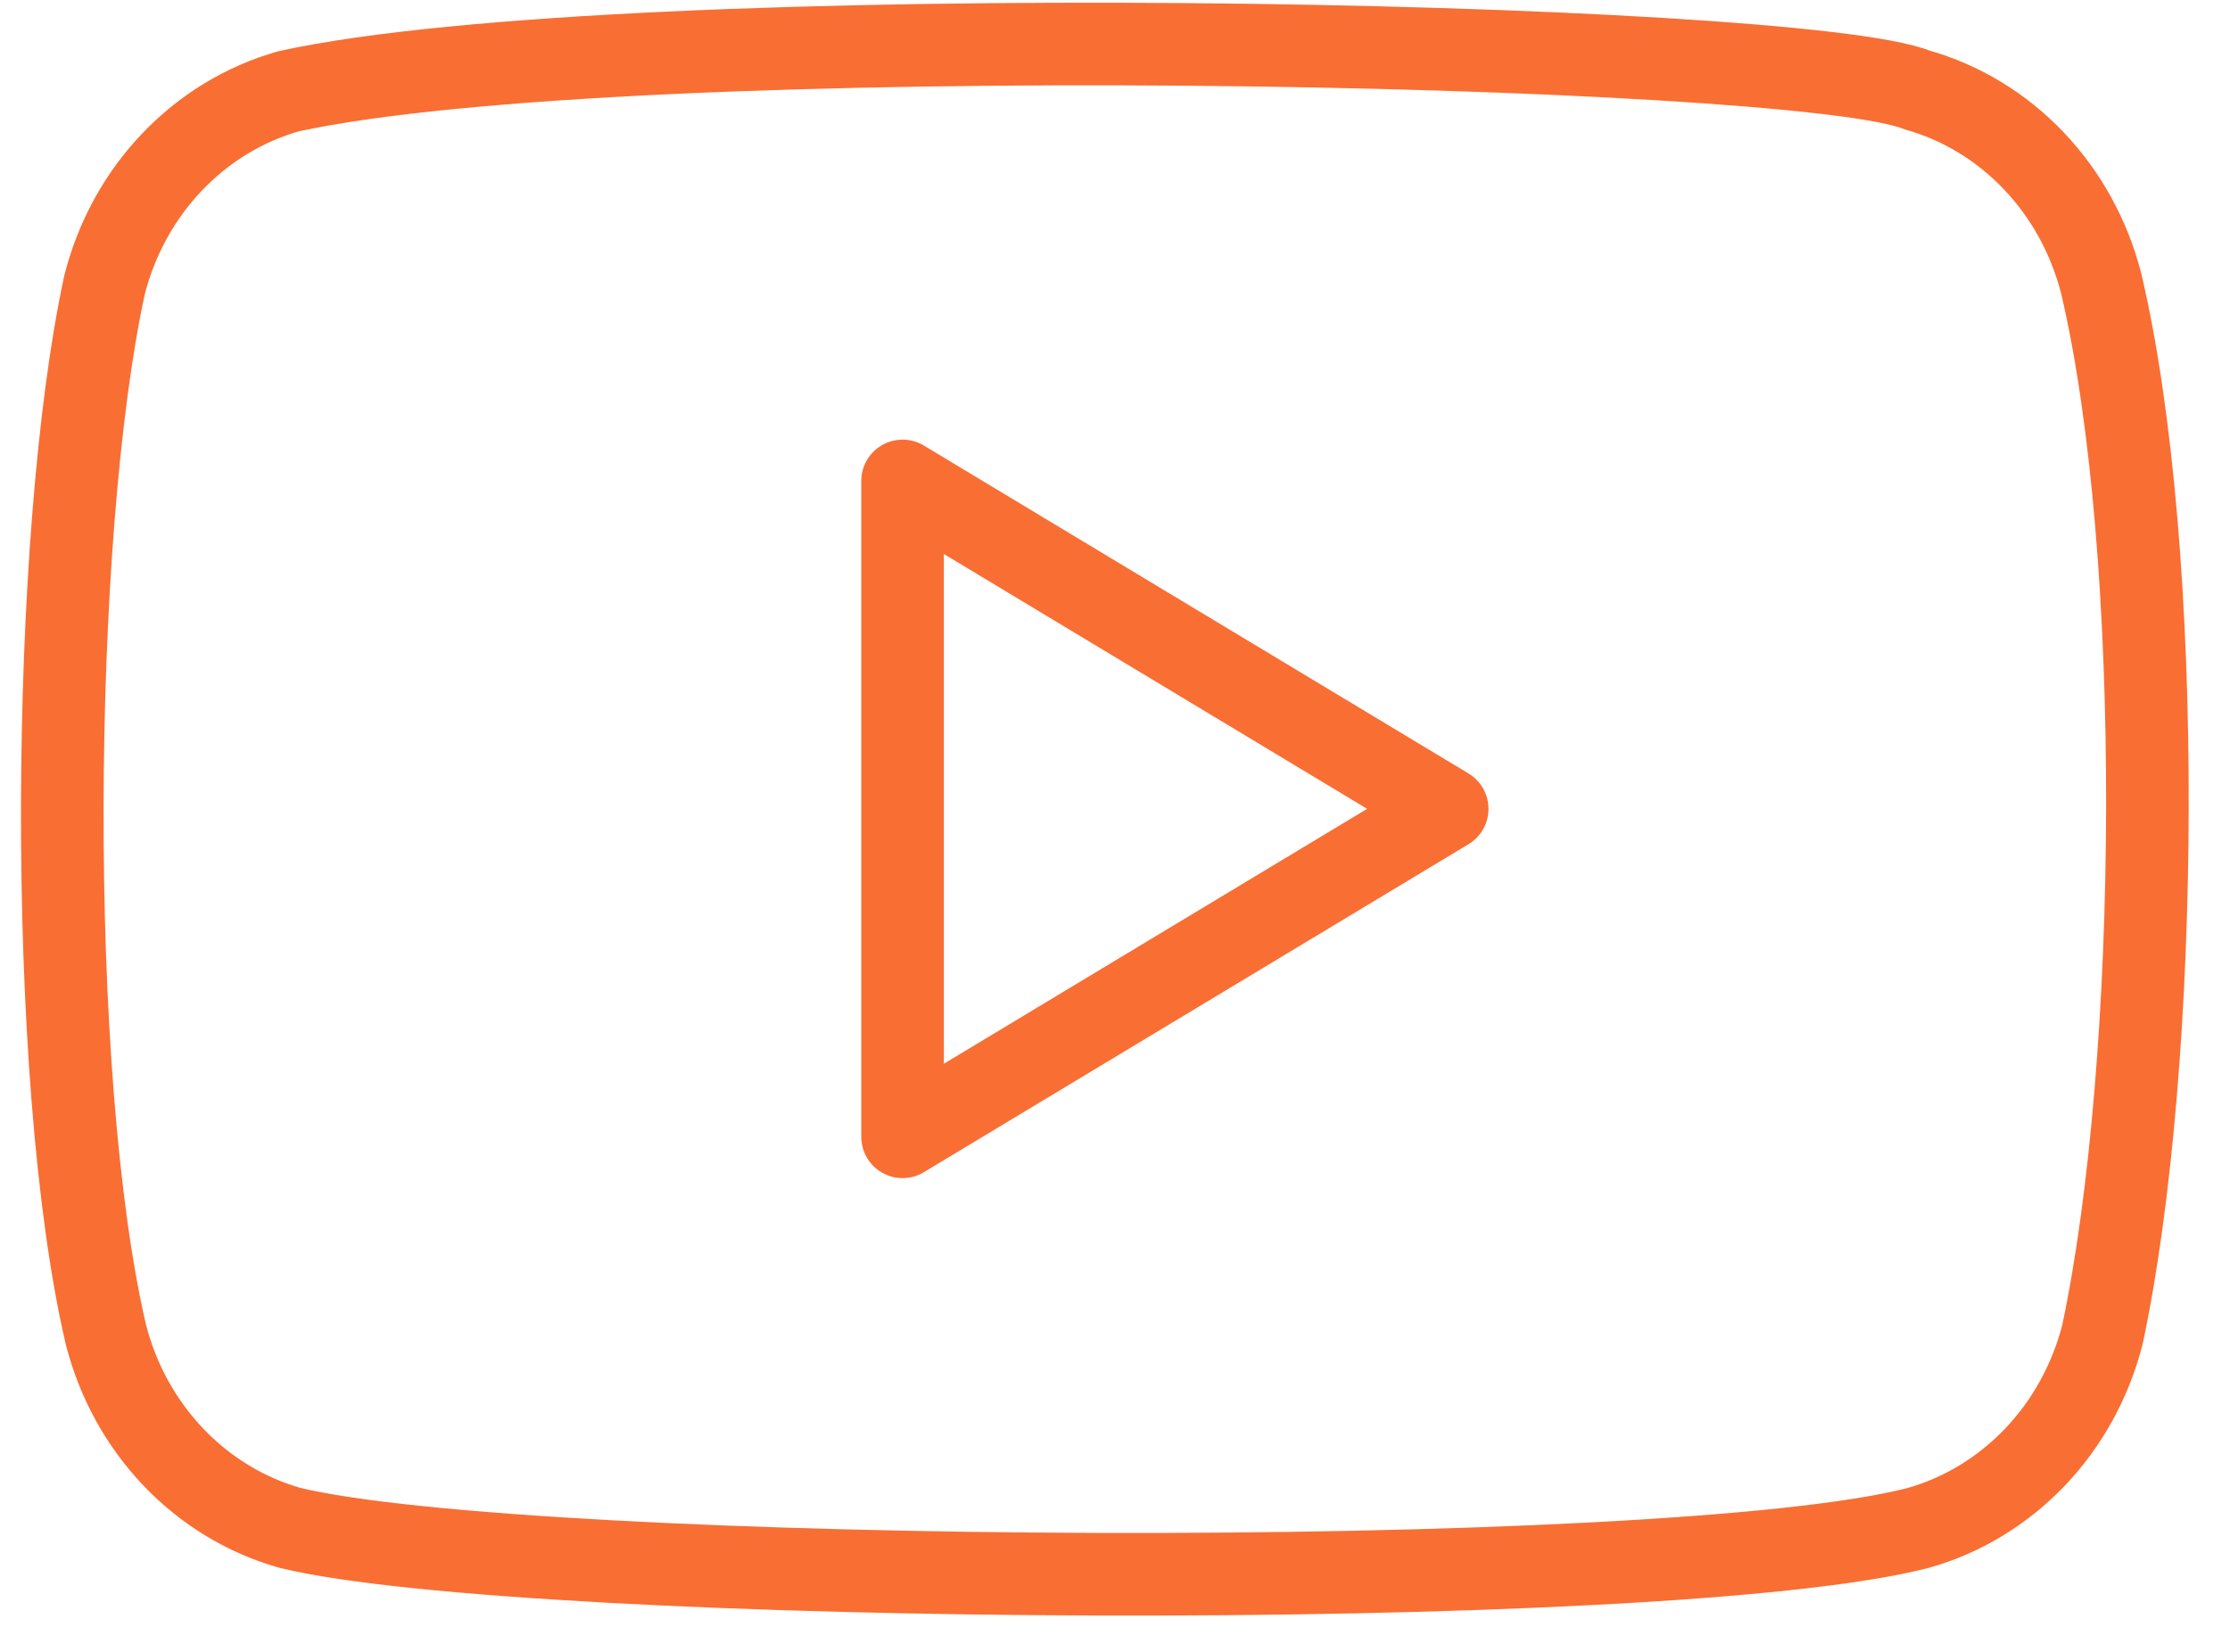
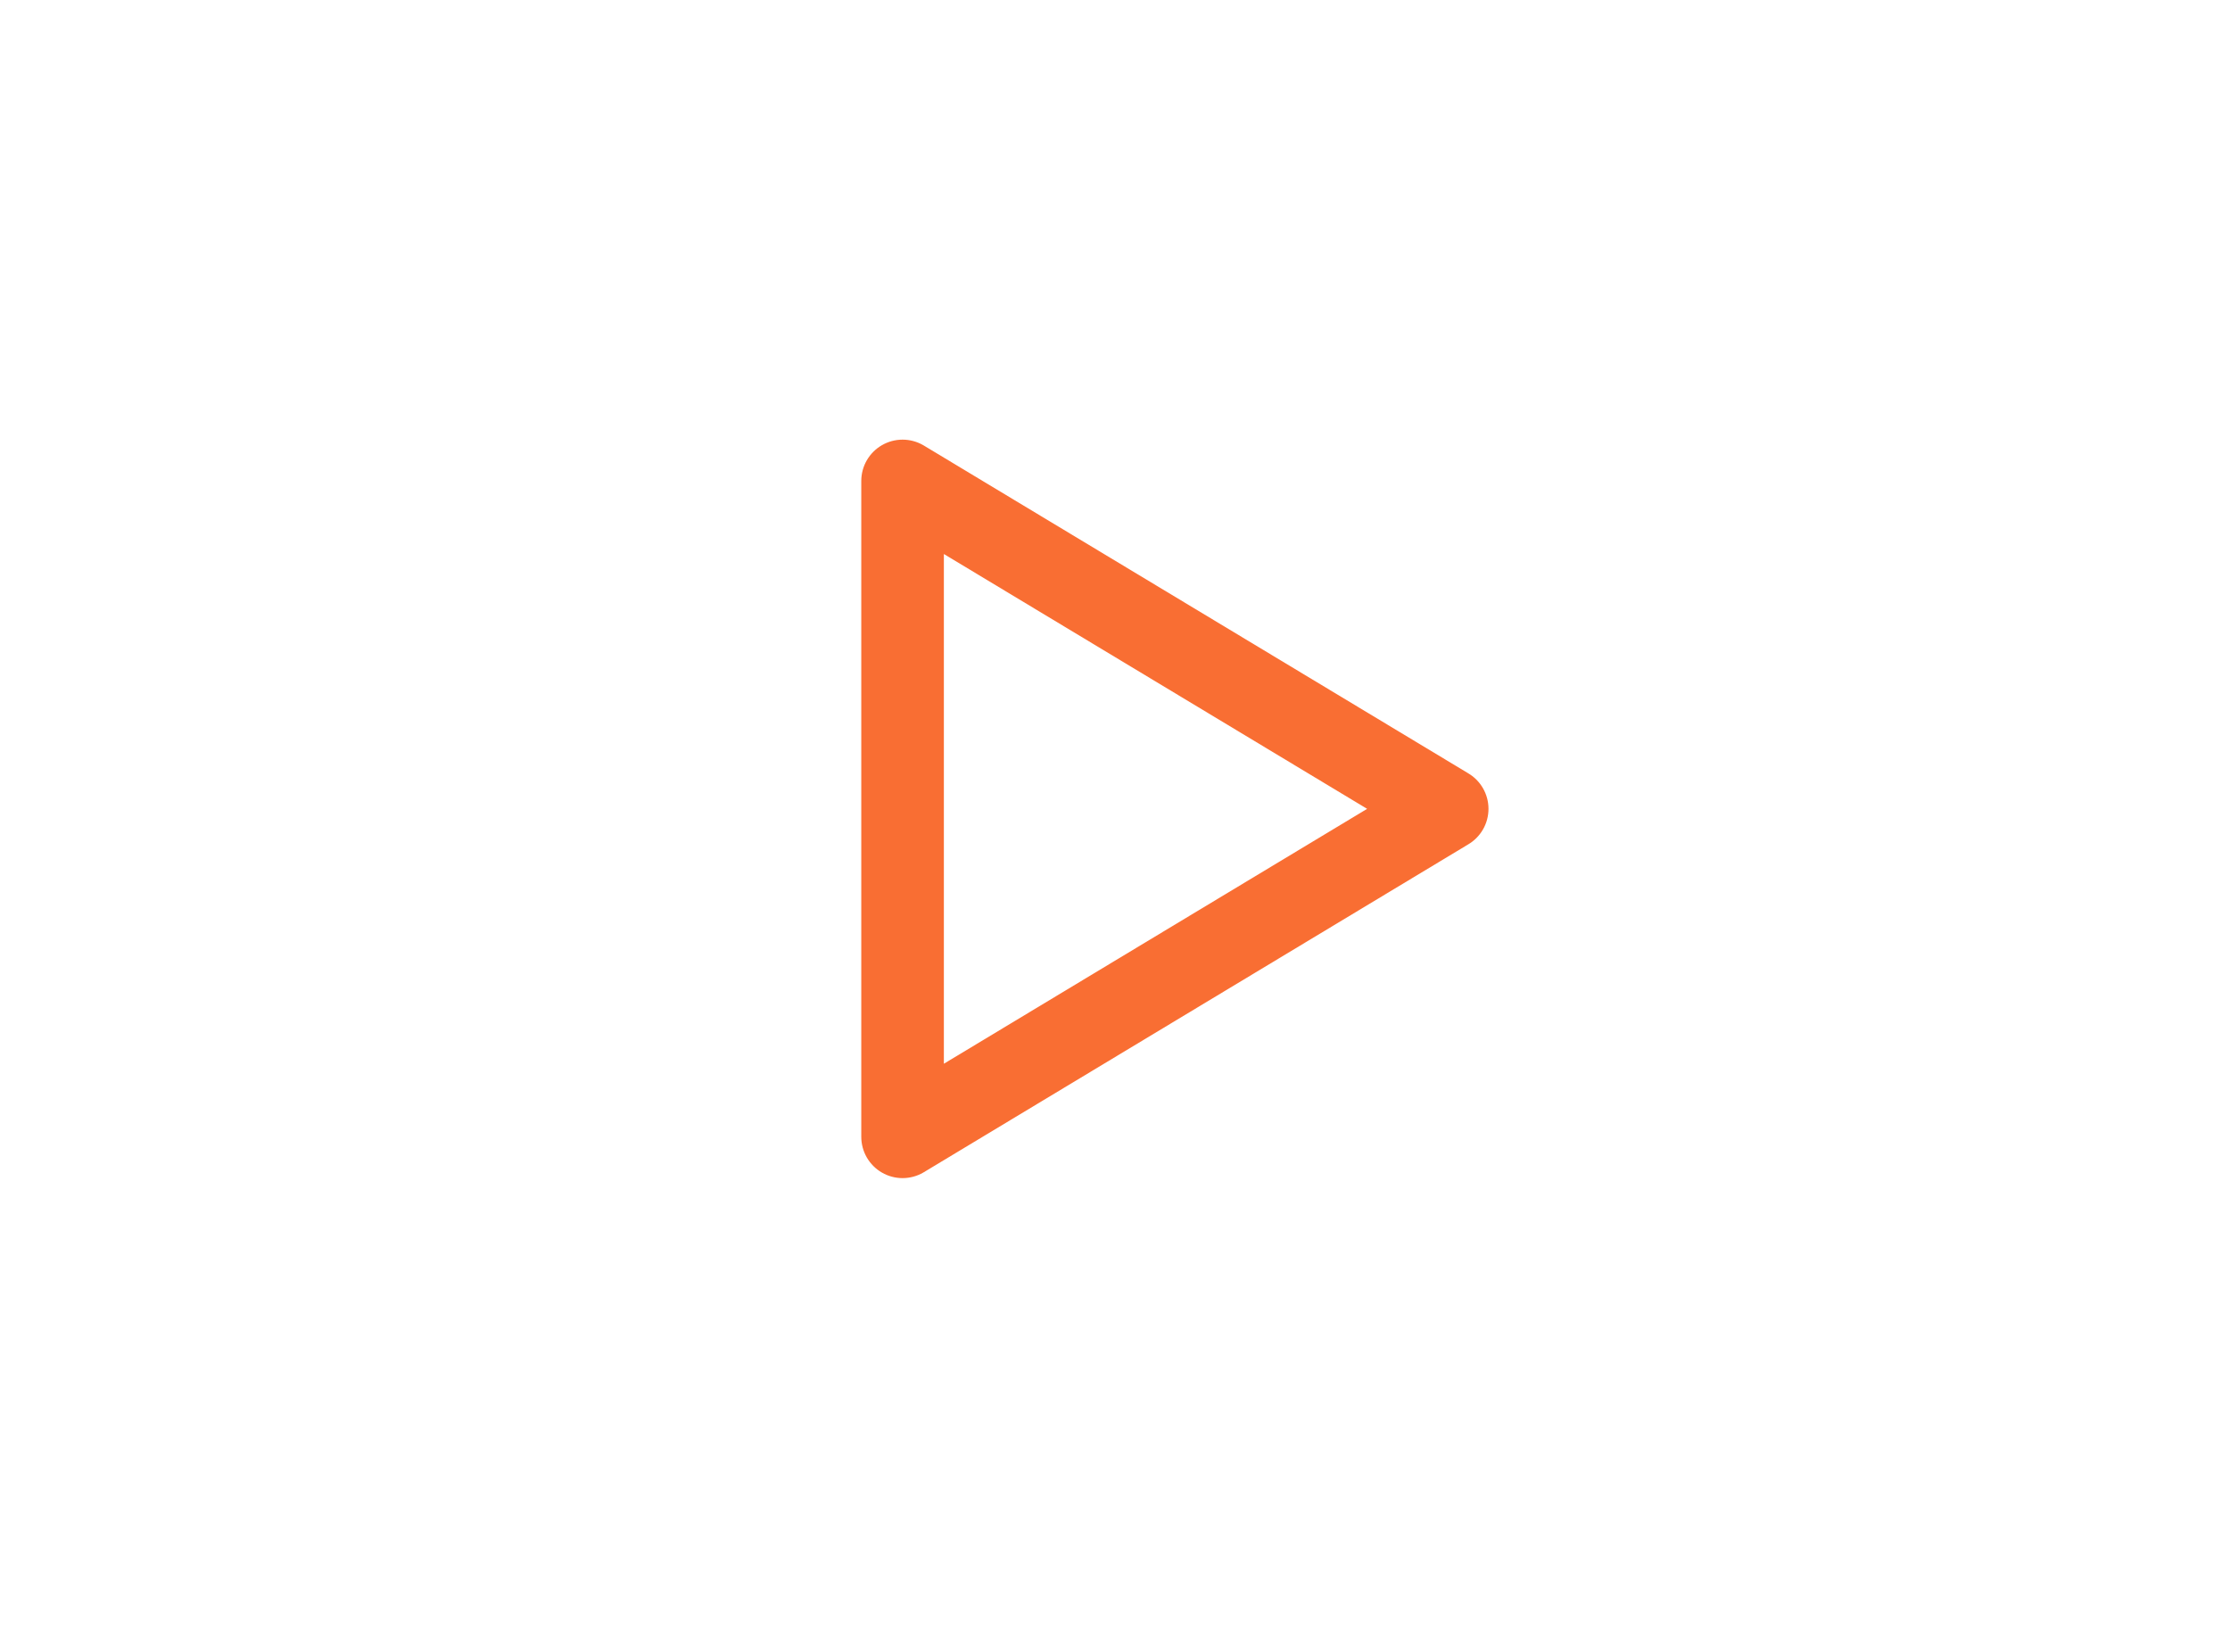
<svg xmlns="http://www.w3.org/2000/svg" width="27" height="20" viewBox="0 0 27 20" fill="none">
-   <path d="M25.44 3.43C25.296 2.869 25.015 2.357 24.623 1.946C24.232 1.535 23.744 1.239 23.21 1.089C21.749 0.496 7.6 0.206 3.495 1.105C2.961 1.256 2.473 1.552 2.082 1.963C1.69 2.374 1.409 2.886 1.266 3.448C0.606 6.485 0.556 13.052 1.282 16.157C1.425 16.719 1.707 17.23 2.098 17.641C2.49 18.052 2.977 18.348 3.512 18.499C6.404 19.198 20.156 19.296 23.226 18.499C23.761 18.348 24.248 18.052 24.64 17.641C25.031 17.23 25.312 16.719 25.456 16.157C26.159 12.848 26.209 6.688 25.44 3.43Z" stroke="#F96E33" stroke-linecap="round" stroke-linejoin="round" />
  <path d="M17.522 9.793L10.928 5.823V13.764L17.522 9.793Z" stroke="#F96E33" stroke-linecap="round" stroke-linejoin="round" />
</svg>